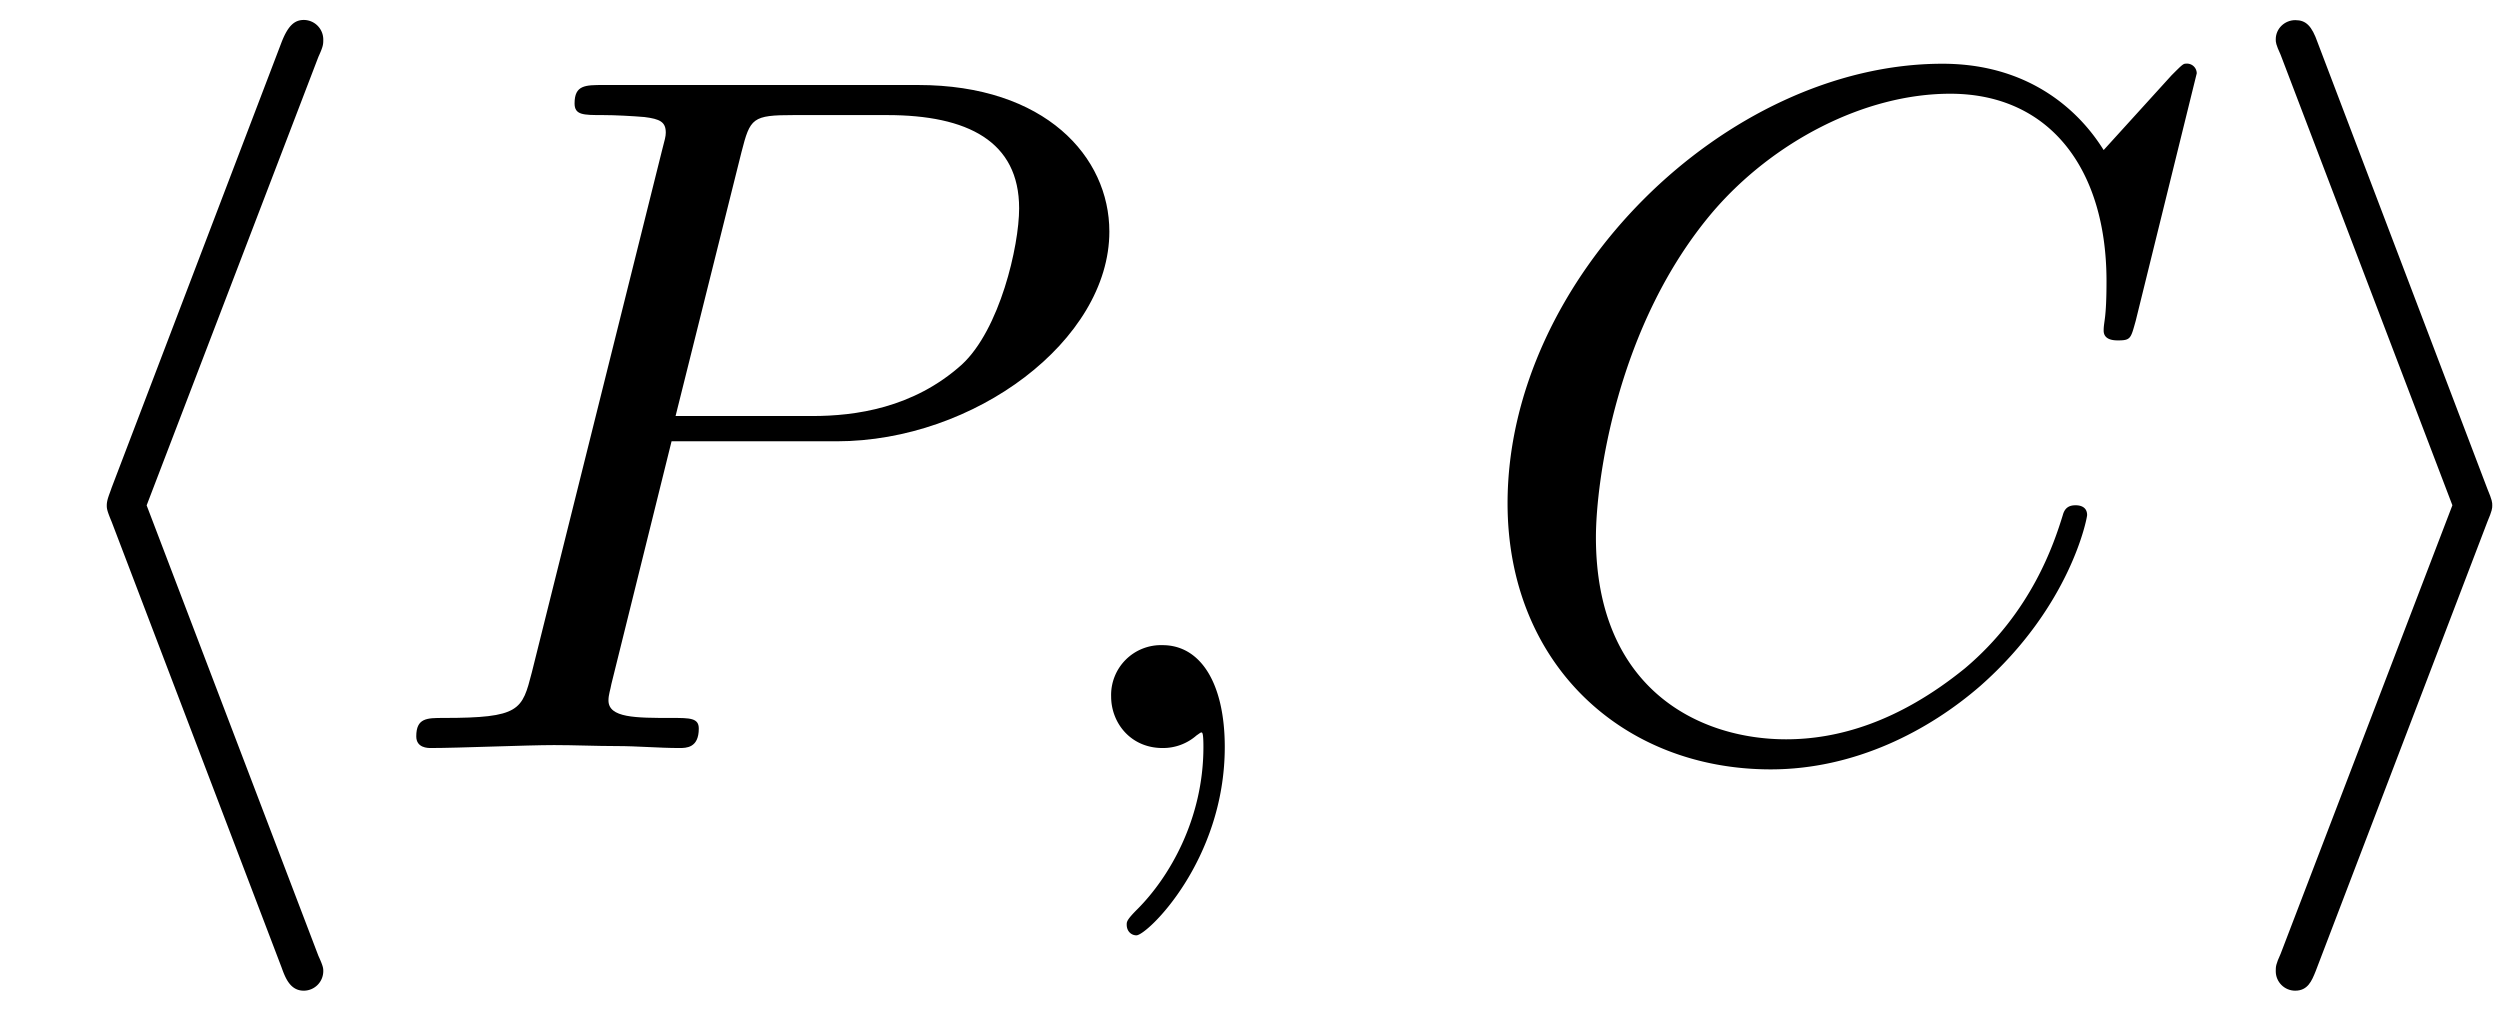
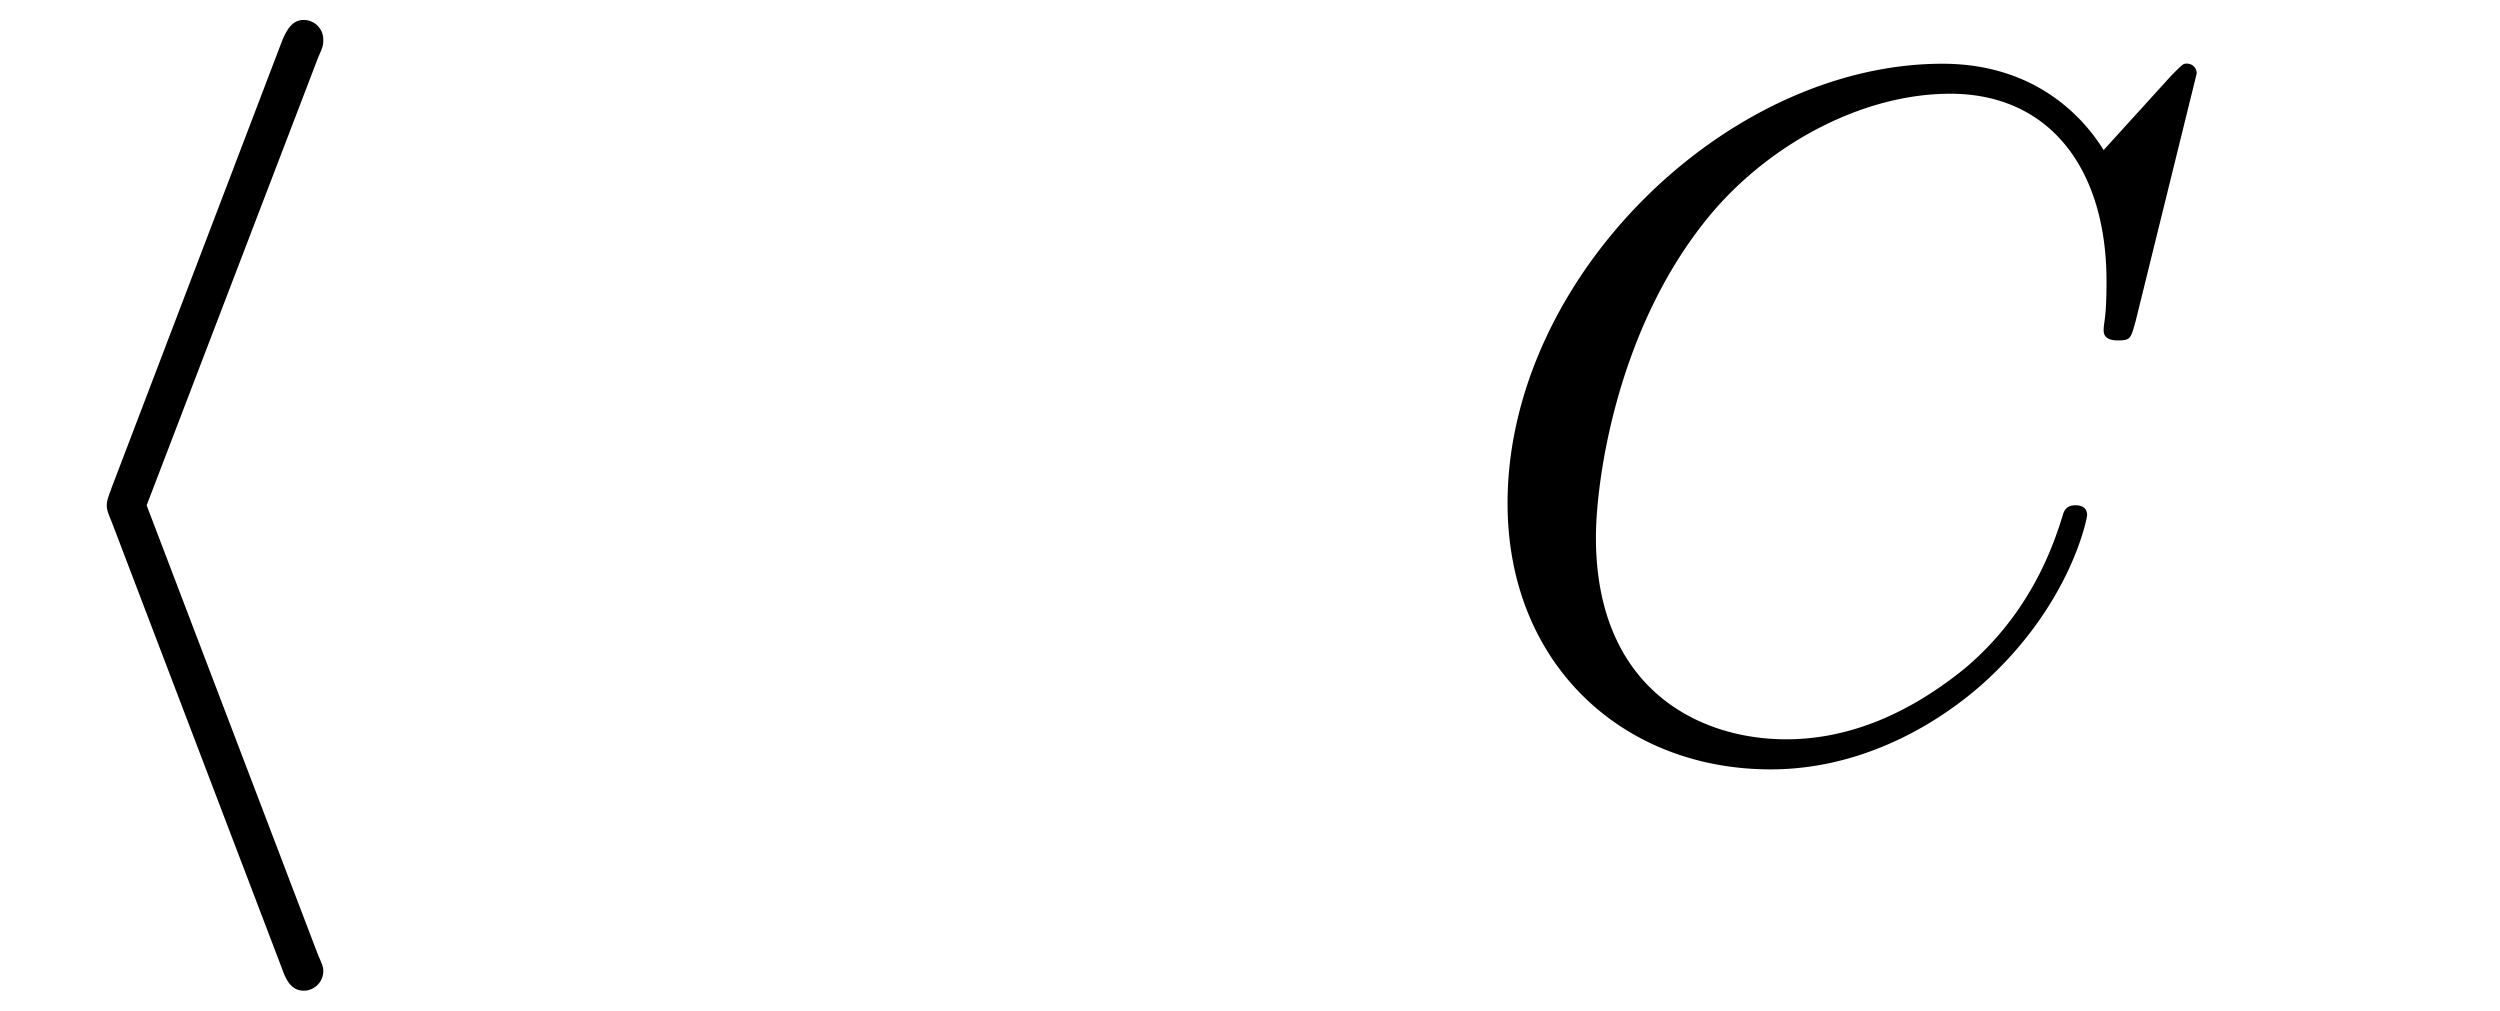
<svg xmlns="http://www.w3.org/2000/svg" xmlns:xlink="http://www.w3.org/1999/xlink" width="47" height="19" viewBox="1872.02 1482.992 28.095 11.357">
  <defs>
-     <path id="g1-59" d="M2.215-.01c0-.72-.273-1.146-.699-1.146a.56.56 0 0 0-.578.578c0 .294.218.578.578.578a.57.57 0 0 0 .382-.142c.033-.022.044-.033.055-.033s.022.011.022.164c0 .807-.382 1.462-.742 1.822-.12.12-.12.142-.12.174 0 .077.054.12.109.12.12 0 .993-.84.993-2.116" />
    <path id="g1-67" d="M8.29-7.582a.11.11 0 0 0-.12-.109c-.032 0-.043.011-.163.131l-.763.84c-.099-.153-.6-.97-1.811-.97C3-7.69.545-5.28.545-2.75.545-.95 1.833.24 3.502.24c.949 0 1.778-.436 2.356-.938 1.015-.895 1.2-1.887 1.2-1.92 0-.11-.109-.11-.13-.11-.066 0-.12.023-.143.11-.098.316-.349 1.09-1.101 1.723-.753.611-1.44.797-2.008.797-.981 0-2.138-.567-2.138-2.27 0-.621.23-2.388 1.32-3.665.666-.774 1.691-1.32 2.662-1.32 1.113 0 1.756.84 1.756 2.106 0 .436-.032.447-.032.556s.12.11.163.11c.142 0 .142-.023.197-.219z" />
-     <path id="g1-80" d="M3.305-3.447H5.16c1.55 0 3.065-1.135 3.065-2.357 0-.84-.72-1.647-2.149-1.647H2.542c-.207 0-.327 0-.327.207 0 .131.098.131.316.131.142 0 .338.011.469.022.175.022.24.055.24.175 0 .043-.01.076-.044.207L1.735-.851c-.11.426-.131.513-.993.513-.186 0-.306 0-.306.207C.436 0 .567 0 .6 0c.305 0 1.08-.033 1.385-.033.23 0 .47.011.699.011.24 0 .48.022.709.022.076 0 .218 0 .218-.218 0-.12-.098-.12-.306-.12-.403 0-.709 0-.709-.197 0-.065.022-.12.033-.185zm.786-3.251c.098-.382.12-.415.589-.415h1.047c.906 0 1.484.295 1.484 1.048 0 .425-.218 1.363-.644 1.756-.545.49-1.2.578-1.68.578H3.35z" />
    <path id="g0-104" d="M3.578-7.767c.055-.12.055-.142.055-.197a.22.22 0 0 0-.218-.218c-.099 0-.175.055-.251.251l-1.91 5.007c-.021.066-.054.131-.054.197 0 .032 0 .054.055.185l1.909 5.007c.043.12.098.262.25.262a.22.22 0 0 0 .219-.218c0-.033 0-.054-.055-.174l-1.93-5.062z" />
-     <path id="g0-105" d="M2.978-2.542c.055-.13.055-.153.055-.185s0-.055-.055-.186L1.07-7.93c-.065-.185-.13-.25-.25-.25s-.22.095-.22.215c0 .033 0 .055.055.175l1.93 5.062-1.93 5.04C.6 2.433.6 2.455.6 2.509c0 .12.098.218.218.218.142 0 .186-.109.23-.218z" />
  </defs>
  <g id="page1">
    <use xlink:href="#g0-104" x="1872.02" y="1491.398" />
    <use xlink:href="#g1-80" x="1876.262" y="1491.398" />
    <use xlink:href="#g1-59" x="1883.569" y="1491.398" />
    <use xlink:href="#g1-67" x="1888.417" y="1491.398" />
    <use xlink:href="#g0-105" x="1896.995" y="1491.398" />
  </g>
  <script type="text/ecmascript">if(window.parent.postMessage)window.parent.postMessage("3.70314|35.25|14.25|"+window.location,"*");</script>
</svg>